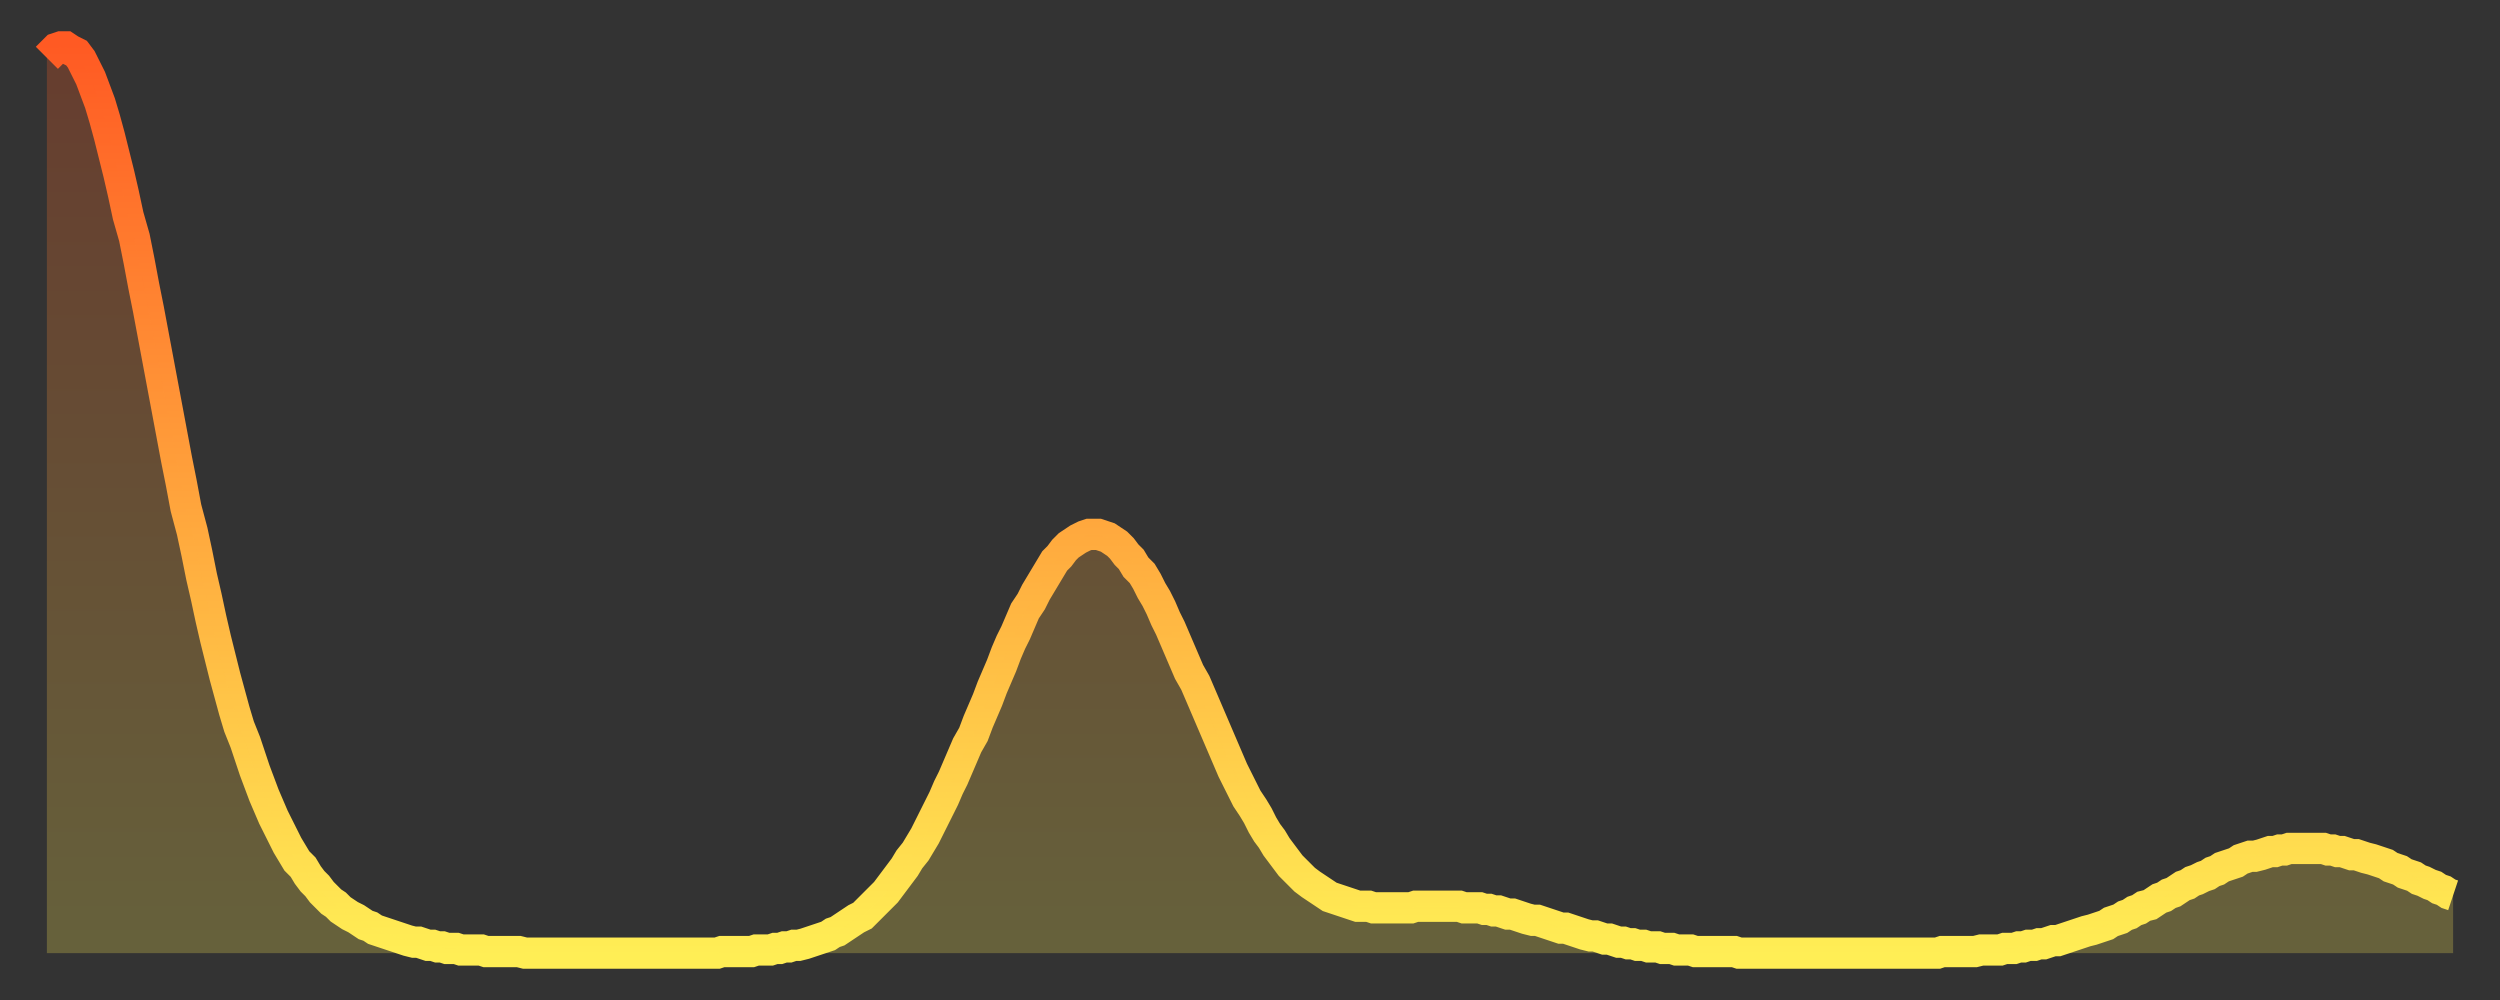
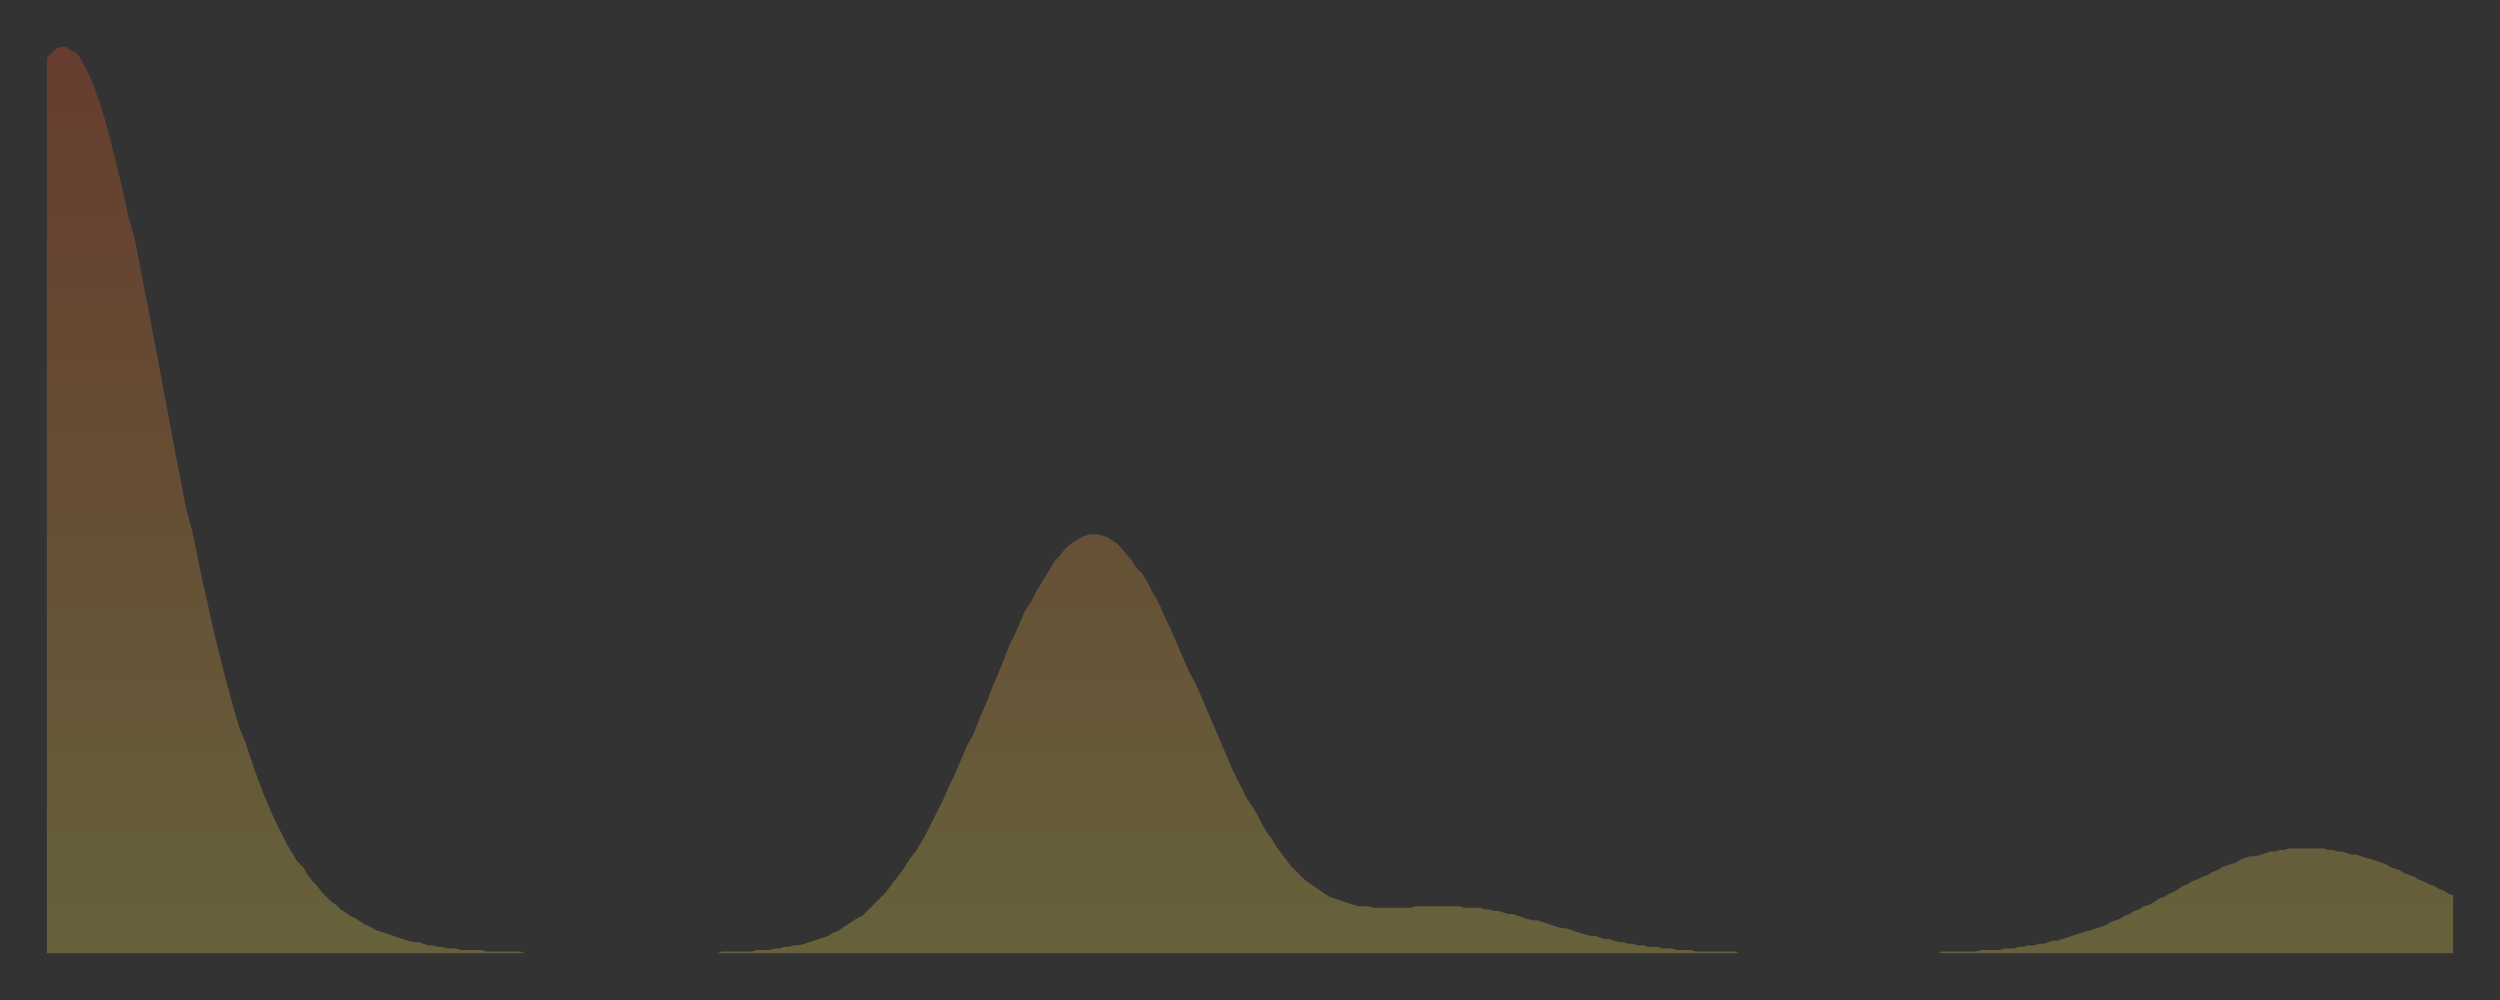
<svg xmlns="http://www.w3.org/2000/svg" baseProfile="full" height="64" version="1.1" width="160">
  <rect width="100%" height="100%" fill="#333333" stroke="none" />
  <defs>
    <linearGradient id="id3062694" x1="0" x2="0" y1="0" y2="1">
      <stop offset="0%" stop-color="#ff5a23" />
      <stop offset="50%" stop-color="#ffa43c" />
      <stop offset="100%" stop-color="#ffee55" />
    </linearGradient>
  </defs>
  <g transform="translate(3,3)">
    <g>
-       <path d="M 0.0 0.7 0.3 0.4 0.6 0.1 0.9 0.0 1.2 0.0 1.5 0.2 1.9 0.4 2.2 0.8 2.5 1.4 2.8 2.0 3.1 2.8 3.4 3.6 3.7 4.6 4.0 5.7 4.3 6.9 4.6 8.1 4.9 9.4 5.2 10.8 5.6 12.2 5.9 13.7 6.2 15.3 6.5 16.8 6.8 18.4 7.1 20.0 7.4 21.6 7.7 23.2 8.0 24.8 8.3 26.4 8.6 27.9 8.9 29.5 9.3 31.0 9.6 32.4 9.9 33.9 10.2 35.2 10.5 36.6 10.8 37.9 11.1 39.1 11.4 40.3 11.7 41.4 12.0 42.5 12.3 43.5 12.7 44.5 13.0 45.4 13.3 46.3 13.6 47.1 13.9 47.9 14.2 48.6 14.5 49.3 14.8 49.9 15.1 50.5 15.4 51.1 15.7 51.6 16.0 52.1 16.4 52.5 16.7 53.0 17.0 53.4 17.3 53.7 17.6 54.1 17.9 54.4 18.2 54.7 18.5 54.9 18.8 55.2 19.1 55.4 19.4 55.6 19.8 55.8 20.1 56.0 20.4 56.2 20.7 56.3 21.0 56.5 21.3 56.6 21.6 56.7 21.9 56.8 22.2 56.9 22.5 57.0 22.8 57.1 23.1 57.2 23.5 57.3 23.8 57.3 24.1 57.4 24.4 57.5 24.7 57.5 25.0 57.6 25.3 57.6 25.6 57.7 25.9 57.7 26.2 57.7 26.5 57.8 26.8 57.8 27.2 57.8 27.5 57.8 27.8 57.8 28.1 57.9 28.4 57.9 28.7 57.9 29.0 57.9 29.3 57.9 29.6 57.9 29.9 57.9 30.2 57.9 30.6 58.0 30.9 58.0 31.2 58.0 31.5 58.0 31.8 58.0 32.1 58.0 32.4 58.0 32.7 58.0 33.0 58.0 33.3 58.0 33.6 58.0 33.9 58.0 34.3 58.0 34.6 58.0 34.9 58.0 35.2 58.0 35.5 58.0 35.8 58.0 36.1 58.0 36.4 58.0 36.7 58.0 37.0 58.0 37.3 58.0 37.7 58.0 38.0 58.0 38.3 58.0 38.6 58.0 38.9 58.0 39.2 58.0 39.5 58.0 39.8 58.0 40.1 58.0 40.4 58.0 40.7 58.0 41.0 58.0 41.4 58.0 41.7 58.0 42.0 58.0 42.3 58.0 42.6 58.0 42.9 58.0 43.2 57.9 43.5 57.9 43.8 57.9 44.1 57.9 44.4 57.9 44.7 57.9 45.1 57.9 45.4 57.8 45.7 57.8 46.0 57.8 46.3 57.8 46.6 57.7 46.9 57.7 47.2 57.6 47.5 57.6 47.8 57.5 48.1 57.5 48.5 57.4 48.8 57.3 49.1 57.2 49.4 57.1 49.7 57.0 50.0 56.9 50.3 56.7 50.6 56.6 50.9 56.4 51.2 56.2 51.5 56.0 51.8 55.8 52.2 55.6 52.5 55.3 52.8 55.0 53.1 54.7 53.4 54.4 53.7 54.1 54.0 53.7 54.3 53.3 54.6 52.9 54.9 52.5 55.2 52.0 55.6 51.5 55.9 51.0 56.2 50.5 56.5 49.9 56.8 49.3 57.1 48.7 57.4 48.1 57.7 47.4 58.0 46.8 58.3 46.1 58.6 45.4 58.9 44.7 59.3 44.0 59.6 43.2 59.9 42.5 60.2 41.8 60.5 41.0 60.8 40.3 61.1 39.6 61.4 38.8 61.7 38.1 62.0 37.5 62.3 36.8 62.6 36.1 63.0 35.5 63.3 34.9 63.6 34.4 63.9 33.9 64.2 33.4 64.5 32.9 64.8 32.6 65.1 32.2 65.4 31.9 65.7 31.7 66.0 31.5 66.4 31.3 66.7 31.2 67.0 31.2 67.3 31.2 67.6 31.3 67.9 31.4 68.2 31.6 68.5 31.8 68.8 32.1 69.1 32.5 69.4 32.8 69.7 33.3 70.1 33.7 70.4 34.2 70.7 34.8 71.0 35.3 71.3 35.9 71.6 36.6 71.9 37.2 72.2 37.9 72.5 38.6 72.8 39.3 73.1 40.0 73.5 40.7 73.8 41.4 74.1 42.1 74.4 42.8 74.7 43.5 75.0 44.2 75.3 44.9 75.6 45.6 75.9 46.3 76.2 46.9 76.5 47.5 76.8 48.1 77.2 48.7 77.5 49.2 77.8 49.8 78.1 50.3 78.4 50.7 78.7 51.2 79.0 51.6 79.3 52.0 79.6 52.4 79.9 52.7 80.2 53.0 80.5 53.3 80.9 53.6 81.2 53.8 81.5 54.0 81.8 54.2 82.1 54.4 82.4 54.5 82.7 54.6 83.0 54.7 83.3 54.8 83.6 54.9 83.9 55.0 84.3 55.0 84.6 55.0 84.9 55.1 85.2 55.1 85.5 55.1 85.8 55.1 86.1 55.1 86.4 55.1 86.7 55.1 87.0 55.1 87.3 55.1 87.6 55.0 88.0 55.0 88.3 55.0 88.6 55.0 88.9 55.0 89.2 55.0 89.5 55.0 89.8 55.0 90.1 55.0 90.4 55.0 90.7 55.1 91.0 55.1 91.4 55.1 91.7 55.1 92.0 55.2 92.3 55.2 92.6 55.3 92.9 55.3 93.2 55.4 93.5 55.5 93.8 55.5 94.1 55.6 94.4 55.7 94.7 55.8 95.1 55.9 95.4 55.9 95.7 56.0 96.0 56.1 96.3 56.2 96.6 56.3 96.9 56.4 97.2 56.4 97.5 56.5 97.8 56.6 98.1 56.7 98.4 56.8 98.8 56.9 99.1 56.9 99.4 57.0 99.7 57.1 100.0 57.1 100.3 57.2 100.6 57.3 100.9 57.3 101.2 57.4 101.5 57.4 101.8 57.5 102.2 57.5 102.5 57.6 102.8 57.6 103.1 57.6 103.4 57.7 103.7 57.7 104.0 57.7 104.3 57.8 104.6 57.8 104.9 57.8 105.2 57.8 105.5 57.9 105.9 57.9 106.2 57.9 106.5 57.9 106.8 57.9 107.1 57.9 107.4 57.9 107.7 57.9 108.0 57.9 108.3 58.0 108.6 58.0 108.9 58.0 109.3 58.0 109.6 58.0 109.9 58.0 110.2 58.0 110.5 58.0 110.8 58.0 111.1 58.0 111.4 58.0 111.7 58.0 112.0 58.0 112.3 58.0 112.6 58.0 113.0 58.0 113.3 58.0 113.6 58.0 113.9 58.0 114.2 58.0 114.5 58.0 114.8 58.0 115.1 58.0 115.4 58.0 115.7 58.0 116.0 58.0 116.3 58.0 116.7 58.0 117.0 58.0 117.3 58.0 117.6 58.0 117.9 58.0 118.2 58.0 118.5 58.0 118.8 58.0 119.1 58.0 119.4 58.0 119.7 58.0 120.1 58.0 120.4 58.0 120.7 58.0 121.0 58.0 121.3 57.9 121.6 57.9 121.9 57.9 122.2 57.9 122.5 57.9 122.8 57.9 123.1 57.9 123.4 57.9 123.8 57.8 124.1 57.8 124.4 57.8 124.7 57.8 125.0 57.8 125.3 57.7 125.6 57.7 125.9 57.7 126.2 57.6 126.5 57.6 126.8 57.5 127.2 57.5 127.5 57.4 127.8 57.4 128.1 57.3 128.4 57.2 128.7 57.2 129.0 57.1 129.3 57.0 129.6 56.9 129.9 56.8 130.2 56.7 130.5 56.6 130.9 56.5 131.2 56.4 131.5 56.3 131.8 56.2 132.1 56.0 132.4 55.9 132.7 55.8 133.0 55.6 133.3 55.5 133.6 55.3 133.9 55.2 134.2 55.0 134.6 54.9 134.9 54.7 135.2 54.5 135.5 54.4 135.8 54.2 136.1 54.1 136.4 53.9 136.7 53.7 137.0 53.6 137.3 53.4 137.6 53.3 138.0 53.1 138.3 53.0 138.6 52.8 138.9 52.7 139.2 52.5 139.5 52.4 139.8 52.3 140.1 52.2 140.4 52.0 140.7 51.9 141.0 51.8 141.3 51.8 141.7 51.7 142.0 51.6 142.3 51.5 142.6 51.5 142.9 51.4 143.2 51.4 143.5 51.3 143.8 51.3 144.1 51.3 144.4 51.3 144.7 51.3 145.1 51.3 145.4 51.3 145.7 51.3 146.0 51.4 146.3 51.4 146.6 51.5 146.9 51.5 147.2 51.6 147.5 51.7 147.8 51.7 148.1 51.8 148.4 51.9 148.8 52.0 149.1 52.1 149.4 52.2 149.7 52.3 150.0 52.5 150.3 52.6 150.6 52.7 150.9 52.9 151.2 53.0 151.5 53.1 151.8 53.3 152.1 53.4 152.5 53.6 152.8 53.7 153.1 53.9 153.4 54.0 153.7 54.2 154.0 54.3" fill="none" id="graph-curve" opacity="1" stroke="url(#id3062694)" stroke-width="2" />
      <path d="M 0 58 L 0.0 0.7 0.3 0.4 0.6 0.1 0.9 0.0 1.2 0.0 1.5 0.2 1.9 0.4 2.2 0.8 2.5 1.4 2.8 2.0 3.1 2.8 3.4 3.6 3.7 4.6 4.0 5.7 4.3 6.9 4.6 8.1 4.9 9.4 5.2 10.8 5.6 12.2 5.9 13.7 6.2 15.3 6.5 16.8 6.8 18.4 7.1 20.0 7.4 21.6 7.7 23.2 8.0 24.8 8.3 26.4 8.6 27.9 8.9 29.5 9.3 31.0 9.6 32.4 9.9 33.9 10.2 35.2 10.5 36.6 10.8 37.9 11.1 39.1 11.4 40.3 11.7 41.4 12.0 42.5 12.3 43.5 12.7 44.5 13.0 45.4 13.3 46.3 13.6 47.1 13.9 47.9 14.2 48.6 14.5 49.3 14.8 49.9 15.1 50.5 15.4 51.1 15.7 51.6 16.0 52.1 16.4 52.5 16.7 53.0 17.0 53.4 17.3 53.7 17.6 54.1 17.9 54.4 18.2 54.7 18.5 54.9 18.8 55.2 19.1 55.4 19.4 55.6 19.8 55.8 20.1 56.0 20.4 56.2 20.7 56.3 21.0 56.5 21.3 56.6 21.6 56.7 21.9 56.8 22.2 56.9 22.5 57.0 22.8 57.1 23.1 57.2 23.5 57.3 23.8 57.3 24.1 57.4 24.4 57.5 24.7 57.5 25.0 57.6 25.3 57.6 25.6 57.7 25.9 57.7 26.2 57.7 26.5 57.8 26.8 57.8 27.2 57.8 27.5 57.8 27.8 57.8 28.1 57.9 28.4 57.9 28.7 57.9 29.0 57.9 29.3 57.9 29.6 57.9 29.9 57.9 30.2 57.9 30.6 58.0 30.9 58.0 31.2 58.0 31.5 58.0 31.8 58.0 32.1 58.0 32.4 58.0 32.7 58.0 33.0 58.0 33.3 58.0 33.6 58.0 33.9 58.0 34.3 58.0 34.6 58.0 34.9 58.0 35.2 58.0 35.5 58.0 35.8 58.0 36.1 58.0 36.4 58.0 36.7 58.0 37.0 58.0 37.3 58.0 37.7 58.0 38.0 58.0 38.3 58.0 38.6 58.0 38.9 58.0 39.2 58.0 39.5 58.0 39.8 58.0 40.1 58.0 40.4 58.0 40.7 58.0 41.0 58.0 41.4 58.0 41.7 58.0 42.0 58.0 42.3 58.0 42.6 58.0 42.9 58.0 43.2 57.9 43.5 57.9 43.8 57.9 44.1 57.9 44.4 57.9 44.7 57.9 45.1 57.9 45.4 57.8 45.7 57.8 46.0 57.8 46.3 57.8 46.6 57.7 46.9 57.7 47.2 57.6 47.5 57.6 47.8 57.5 48.1 57.5 48.5 57.4 48.8 57.3 49.1 57.2 49.4 57.1 49.7 57.0 50.0 56.9 50.3 56.7 50.6 56.6 50.9 56.4 51.2 56.2 51.5 56.0 51.8 55.8 52.2 55.6 52.5 55.3 52.8 55.0 53.1 54.7 53.4 54.4 53.7 54.1 54.0 53.7 54.3 53.3 54.6 52.9 54.9 52.5 55.2 52.0 55.6 51.5 55.9 51.0 56.2 50.5 56.5 49.9 56.8 49.3 57.1 48.7 57.4 48.1 57.7 47.4 58.0 46.8 58.3 46.1 58.6 45.4 58.9 44.7 59.3 44.0 59.6 43.2 59.9 42.5 60.2 41.8 60.5 41.0 60.8 40.3 61.1 39.6 61.4 38.8 61.7 38.1 62.0 37.5 62.3 36.8 62.6 36.1 63.0 35.5 63.3 34.9 63.6 34.4 63.9 33.9 64.2 33.4 64.5 32.9 64.8 32.6 65.1 32.2 65.4 31.9 65.7 31.7 66.0 31.5 66.4 31.3 66.7 31.2 67.0 31.2 67.3 31.2 67.6 31.3 67.9 31.4 68.2 31.6 68.5 31.8 68.8 32.1 69.1 32.5 69.4 32.8 69.7 33.3 70.1 33.7 70.4 34.2 70.7 34.8 71.0 35.3 71.3 35.9 71.6 36.6 71.9 37.2 72.2 37.9 72.5 38.6 72.8 39.3 73.1 40.0 73.5 40.7 73.8 41.4 74.1 42.1 74.4 42.8 74.7 43.5 75.0 44.2 75.3 44.9 75.6 45.6 75.9 46.3 76.2 46.9 76.5 47.5 76.8 48.1 77.2 48.7 77.5 49.2 77.8 49.8 78.1 50.3 78.4 50.7 78.7 51.2 79.0 51.6 79.3 52.0 79.6 52.4 79.9 52.7 80.2 53.0 80.5 53.3 80.9 53.6 81.2 53.8 81.5 54.0 81.8 54.2 82.1 54.4 82.4 54.5 82.7 54.6 83.0 54.7 83.3 54.8 83.6 54.9 83.9 55.0 84.3 55.0 84.6 55.0 84.9 55.1 85.2 55.1 85.5 55.1 85.8 55.1 86.1 55.1 86.4 55.1 86.7 55.1 87.0 55.1 87.3 55.1 87.6 55.0 88.0 55.0 88.3 55.0 88.6 55.0 88.9 55.0 89.2 55.0 89.5 55.0 89.8 55.0 90.1 55.0 90.4 55.0 90.7 55.1 91.0 55.1 91.4 55.1 91.7 55.1 92.0 55.2 92.3 55.2 92.6 55.3 92.9 55.3 93.2 55.4 93.5 55.5 93.8 55.5 94.1 55.6 94.4 55.7 94.7 55.8 95.1 55.9 95.4 55.9 95.7 56.0 96.0 56.1 96.3 56.2 96.6 56.3 96.9 56.4 97.2 56.4 97.5 56.5 97.8 56.6 98.1 56.7 98.4 56.8 98.8 56.9 99.1 56.9 99.4 57.0 99.7 57.1 100.0 57.1 100.3 57.2 100.6 57.3 100.9 57.3 101.2 57.4 101.5 57.4 101.8 57.5 102.2 57.5 102.5 57.6 102.8 57.6 103.1 57.6 103.4 57.7 103.7 57.7 104.0 57.7 104.3 57.8 104.6 57.8 104.9 57.8 105.2 57.8 105.5 57.9 105.9 57.9 106.2 57.9 106.5 57.9 106.8 57.9 107.1 57.9 107.4 57.9 107.7 57.9 108.0 57.9 108.3 58.0 108.6 58.0 108.9 58.0 109.3 58.0 109.6 58.0 109.9 58.0 110.2 58.0 110.5 58.0 110.8 58.0 111.1 58.0 111.4 58.0 111.7 58.0 112.0 58.0 112.3 58.0 112.6 58.0 113.0 58.0 113.3 58.0 113.6 58.0 113.9 58.0 114.2 58.0 114.5 58.0 114.8 58.0 115.1 58.0 115.4 58.0 115.7 58.0 116.0 58.0 116.3 58.0 116.7 58.0 117.0 58.0 117.3 58.0 117.6 58.0 117.9 58.0 118.2 58.0 118.5 58.0 118.8 58.0 119.1 58.0 119.4 58.0 119.7 58.0 120.1 58.0 120.4 58.0 120.7 58.0 121.0 58.0 121.3 57.9 121.6 57.9 121.9 57.9 122.2 57.9 122.5 57.9 122.8 57.9 123.1 57.9 123.4 57.9 123.8 57.8 124.1 57.8 124.4 57.8 124.7 57.8 125.0 57.8 125.3 57.7 125.6 57.7 125.9 57.7 126.2 57.6 126.5 57.6 126.8 57.5 127.2 57.5 127.5 57.4 127.8 57.4 128.1 57.3 128.4 57.2 128.7 57.2 129.0 57.1 129.3 57.0 129.6 56.9 129.9 56.8 130.2 56.7 130.5 56.6 130.9 56.5 131.2 56.4 131.5 56.3 131.8 56.2 132.1 56.0 132.4 55.9 132.7 55.8 133.0 55.6 133.3 55.5 133.6 55.3 133.9 55.2 134.2 55.0 134.6 54.9 134.9 54.7 135.2 54.5 135.5 54.4 135.8 54.2 136.1 54.1 136.4 53.9 136.7 53.7 137.0 53.6 137.3 53.4 137.6 53.3 138.0 53.1 138.3 53.0 138.6 52.8 138.9 52.7 139.2 52.5 139.5 52.4 139.8 52.3 140.1 52.2 140.4 52.0 140.7 51.9 141.0 51.8 141.3 51.8 141.7 51.7 142.0 51.6 142.3 51.5 142.6 51.5 142.9 51.4 143.2 51.4 143.5 51.3 143.8 51.3 144.1 51.3 144.4 51.3 144.7 51.3 145.1 51.3 145.4 51.3 145.7 51.3 146.0 51.4 146.3 51.4 146.6 51.5 146.9 51.5 147.2 51.6 147.5 51.7 147.8 51.7 148.1 51.8 148.4 51.9 148.8 52.0 149.1 52.1 149.4 52.2 149.7 52.3 150.0 52.5 150.3 52.6 150.6 52.7 150.9 52.9 151.2 53.0 151.5 53.1 151.8 53.3 152.1 53.4 152.5 53.6 152.8 53.7 153.1 53.9 153.4 54.0 153.7 54.2 154.0 54.3 154 58" fill="url(#id3062694)" fill-opacity=".25" id="graph-shadow" />
    </g>
  </g>
</svg>